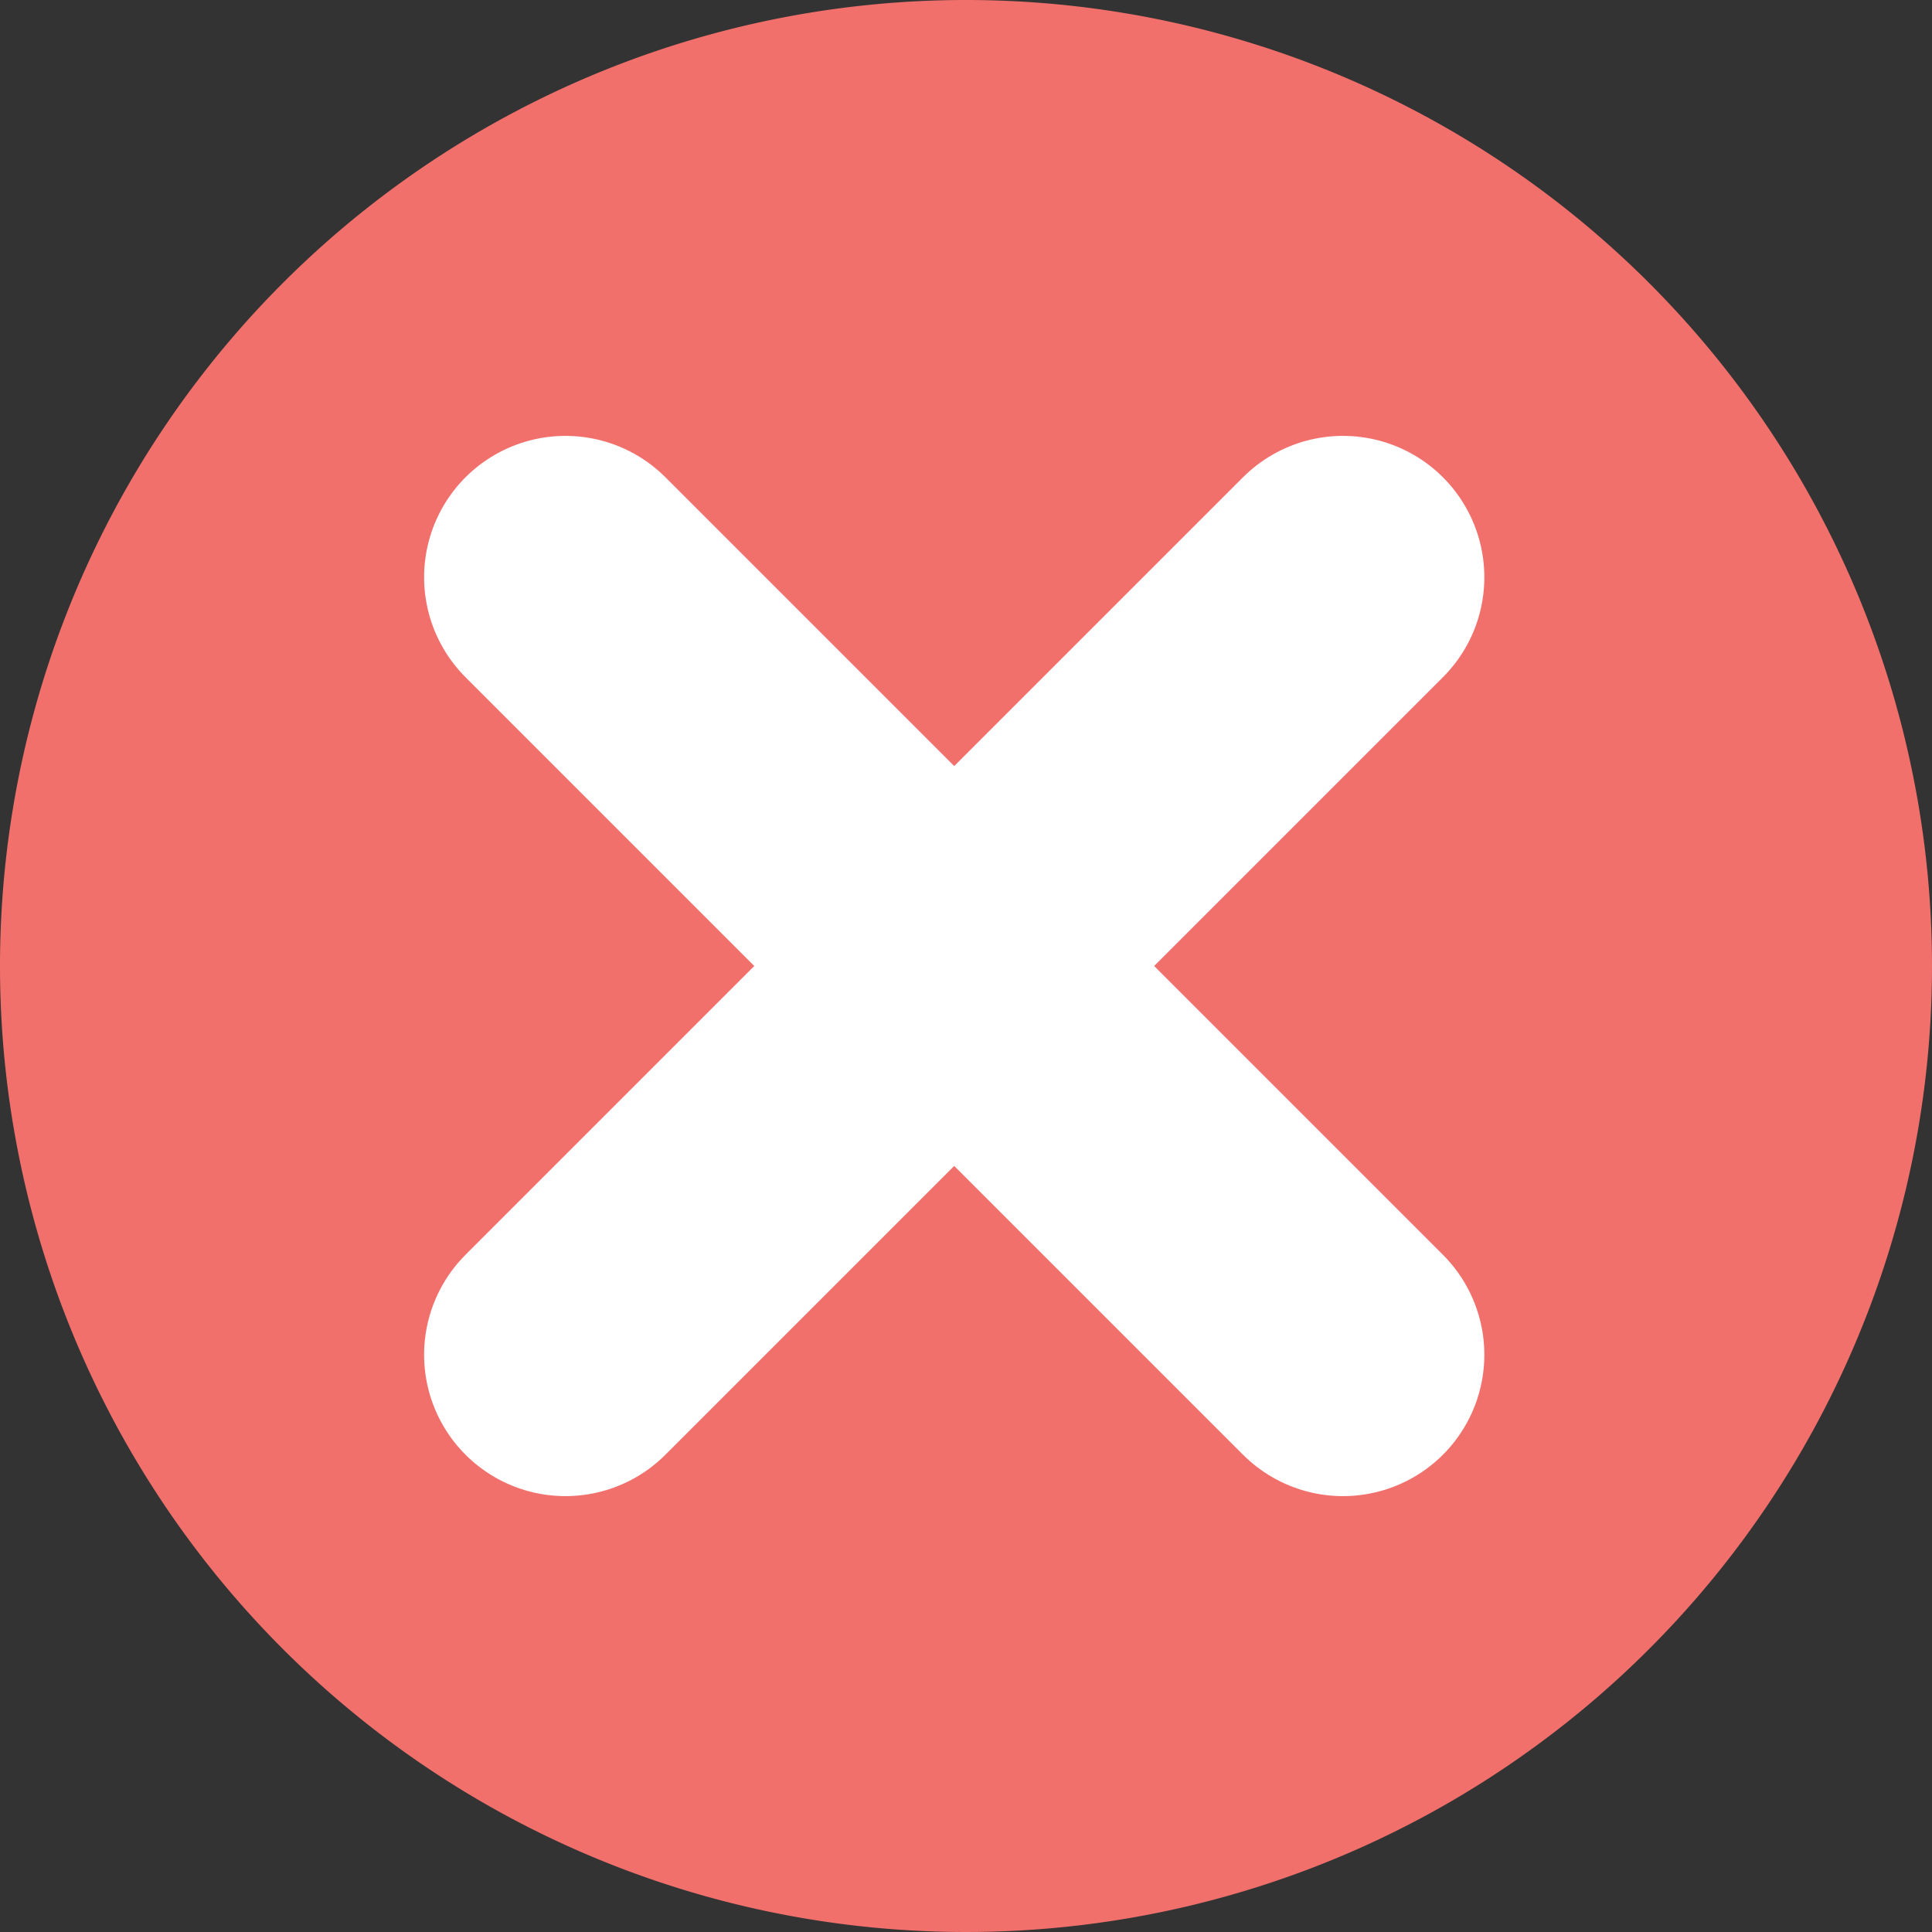
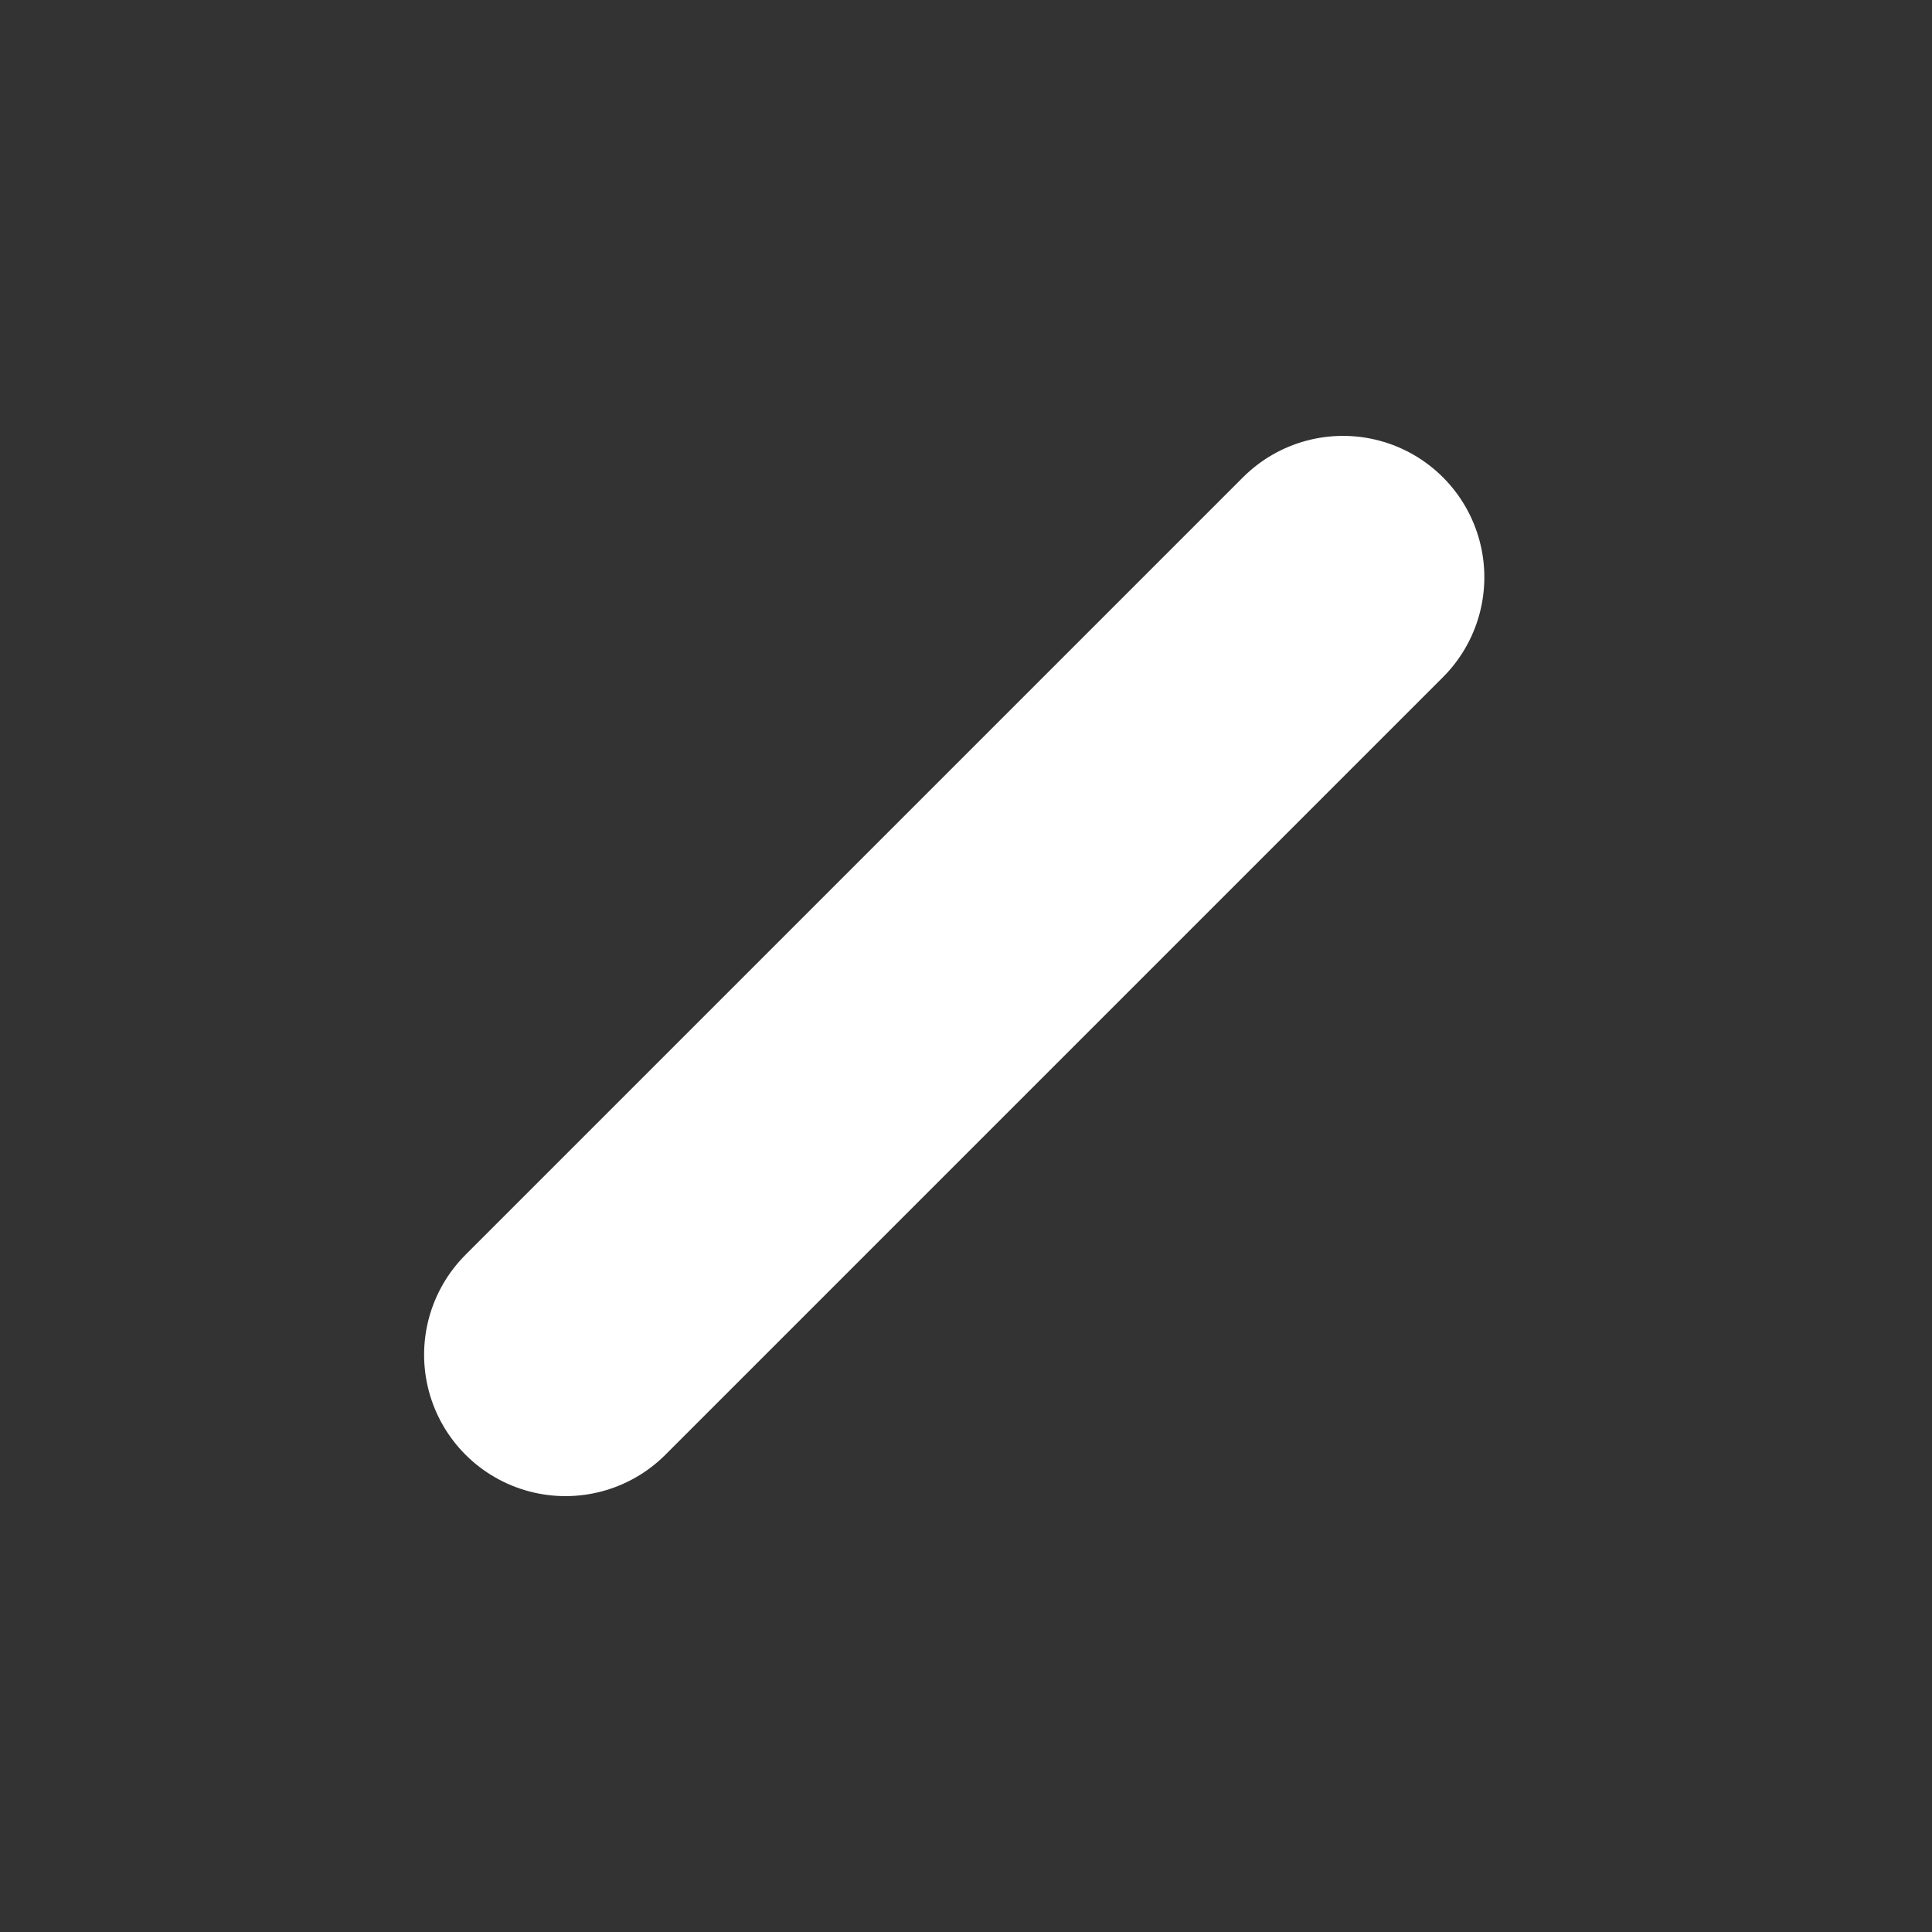
<svg xmlns="http://www.w3.org/2000/svg" width="41" height="41" viewBox="0 0 41 41">
  <rect x="0" y="0" width="41" height="41" fill="#333333" stroke="none" />
  <g id="Group_6944" data-name="Group 6944" transform="translate(-340 -6042.441)">
    <g id="Group_6688" data-name="Group 6688" transform="translate(340 6042.441)">
-       <path id="Path_11196" data-name="Path 11196" d="M20.5,0A20.5,20.5,0,1,1,0,20.5,20.5,20.5,0,0,1,20.5,0Z" fill="#f2706c" />
-     </g>
+       </g>
    <g id="Group_6692" data-name="Group 6692" transform="translate(279.5 -865.809)">
-       <line id="Line_105" data-name="Line 105" x2="16.5" y2="16.5" transform="translate(72.5 6920.5)" fill="none" stroke="#fff" stroke-linecap="round" stroke-width="6" />
      <line id="Line_106" data-name="Line 106" x1="16.5" y2="16.5" transform="translate(72.5 6920.5)" fill="none" stroke="#fff" stroke-linecap="round" stroke-width="6" />
    </g>
  </g>
</svg>